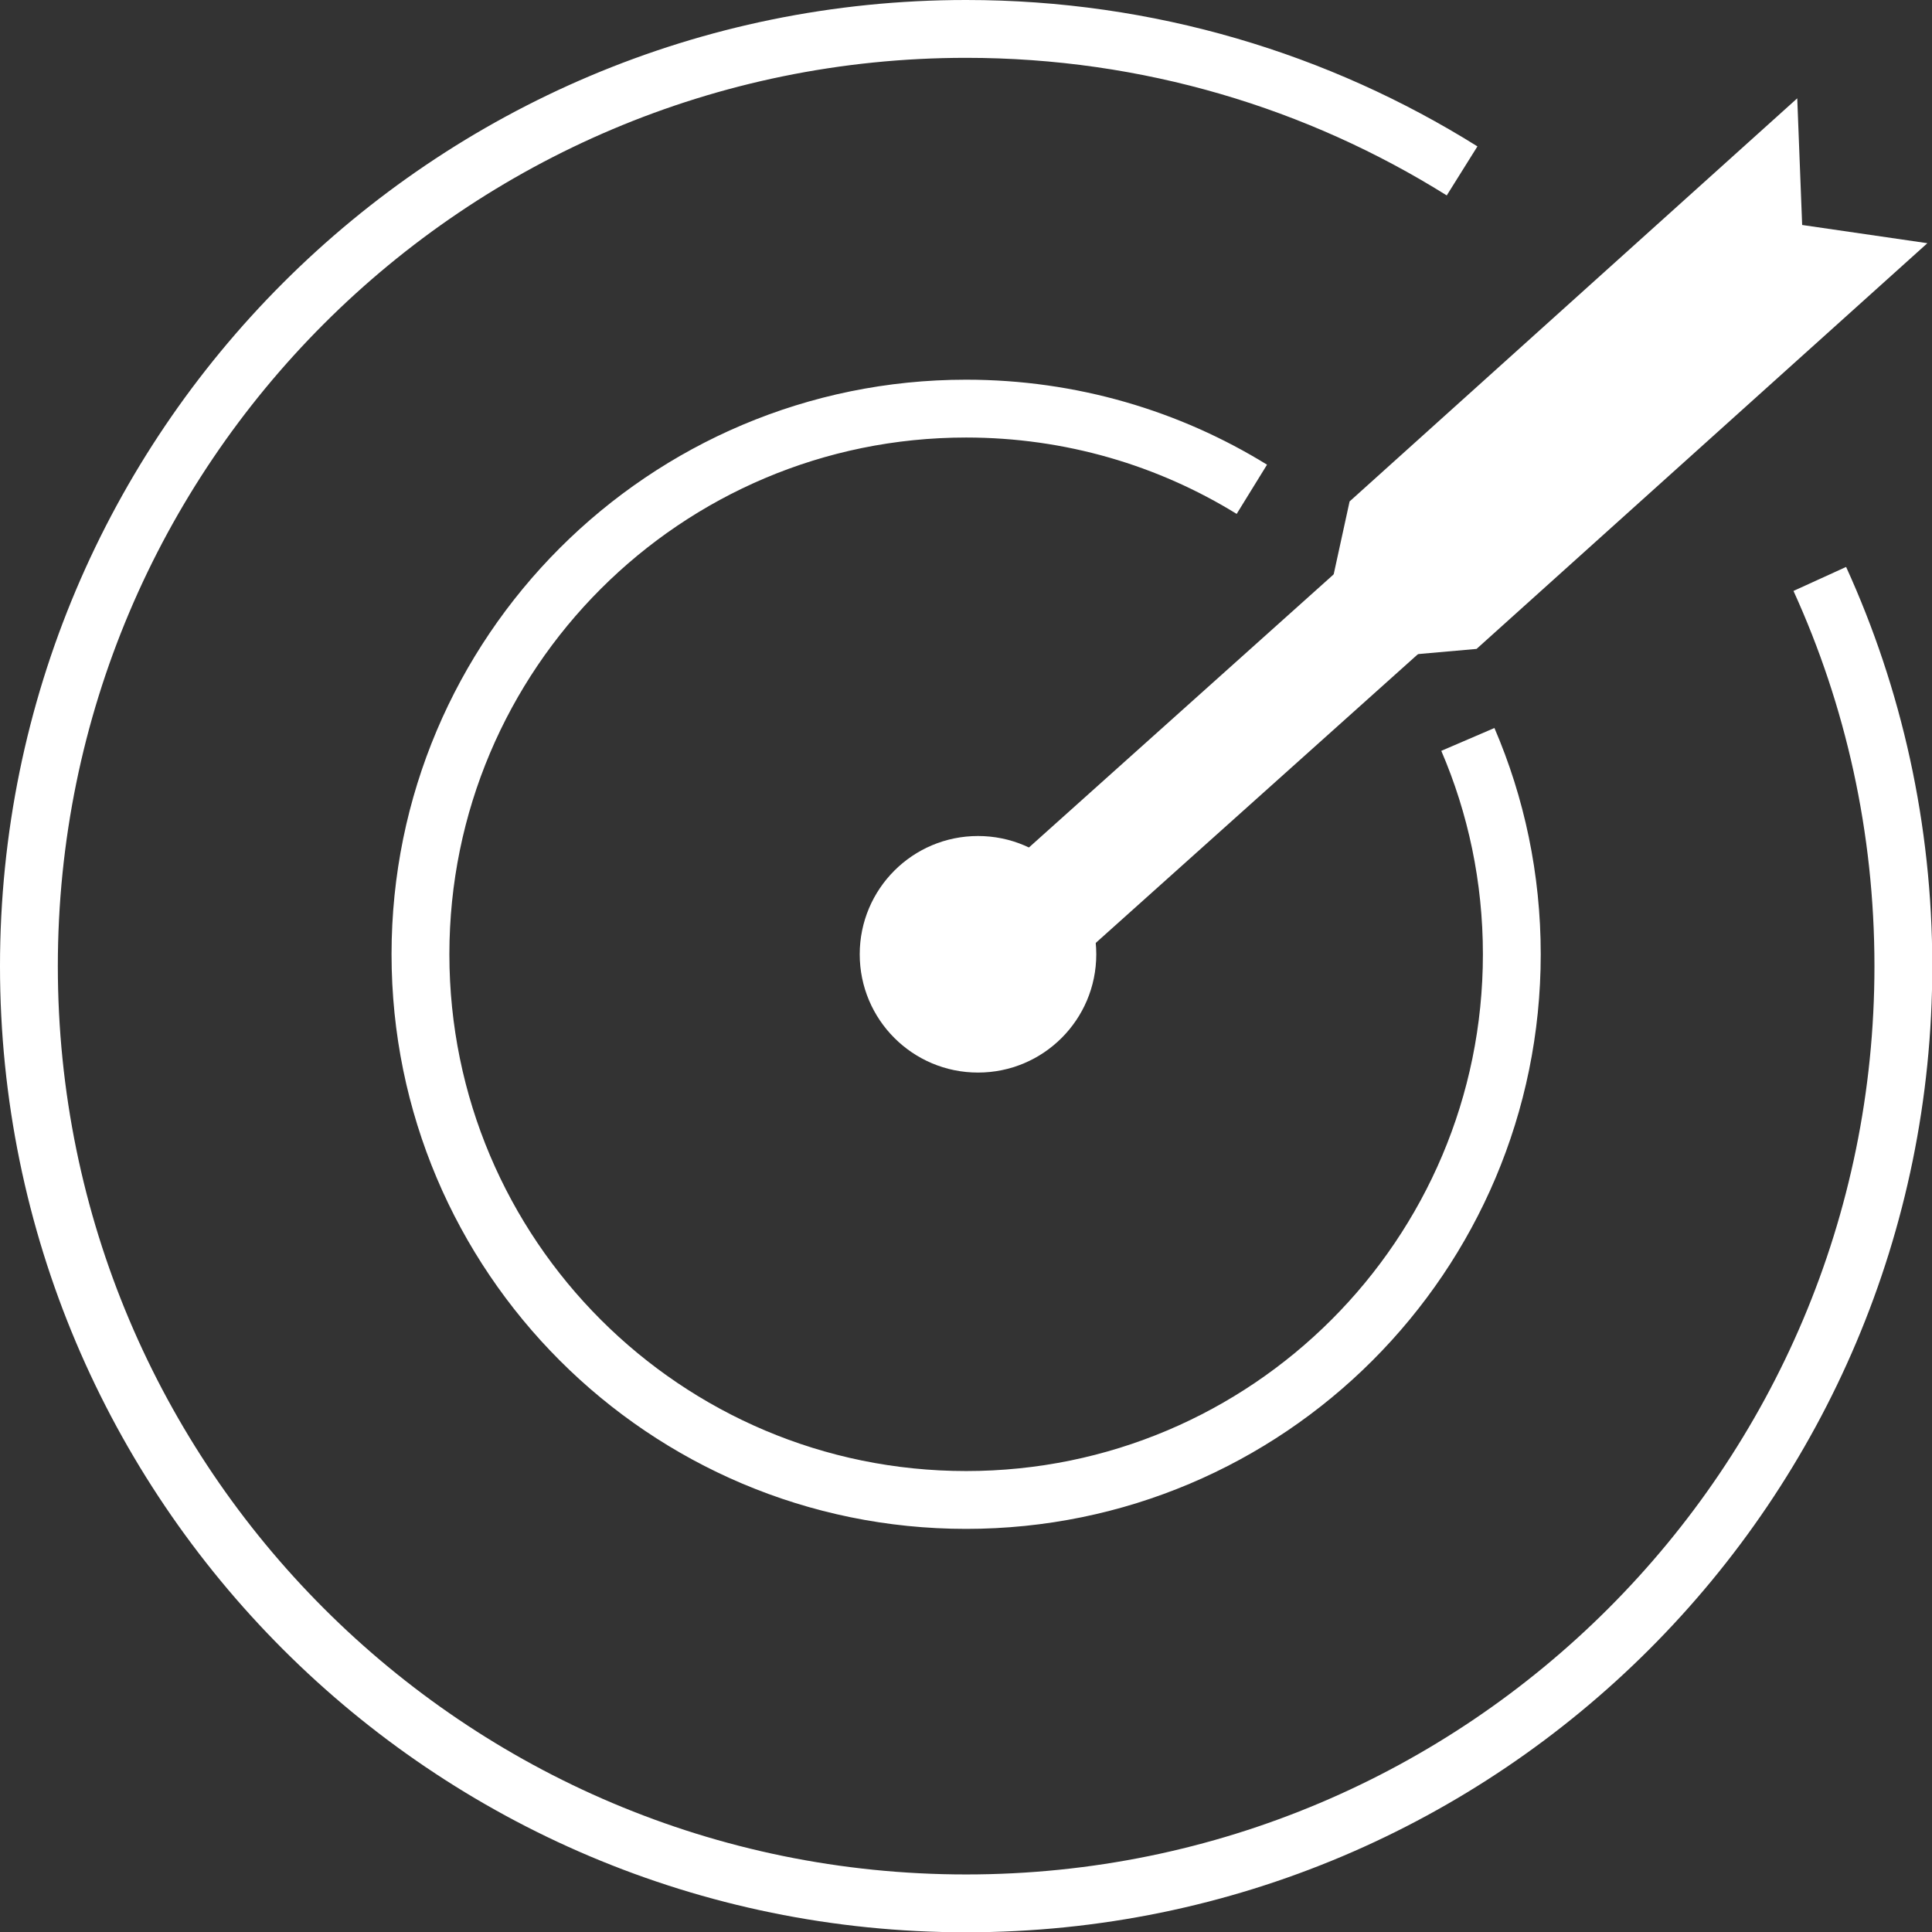
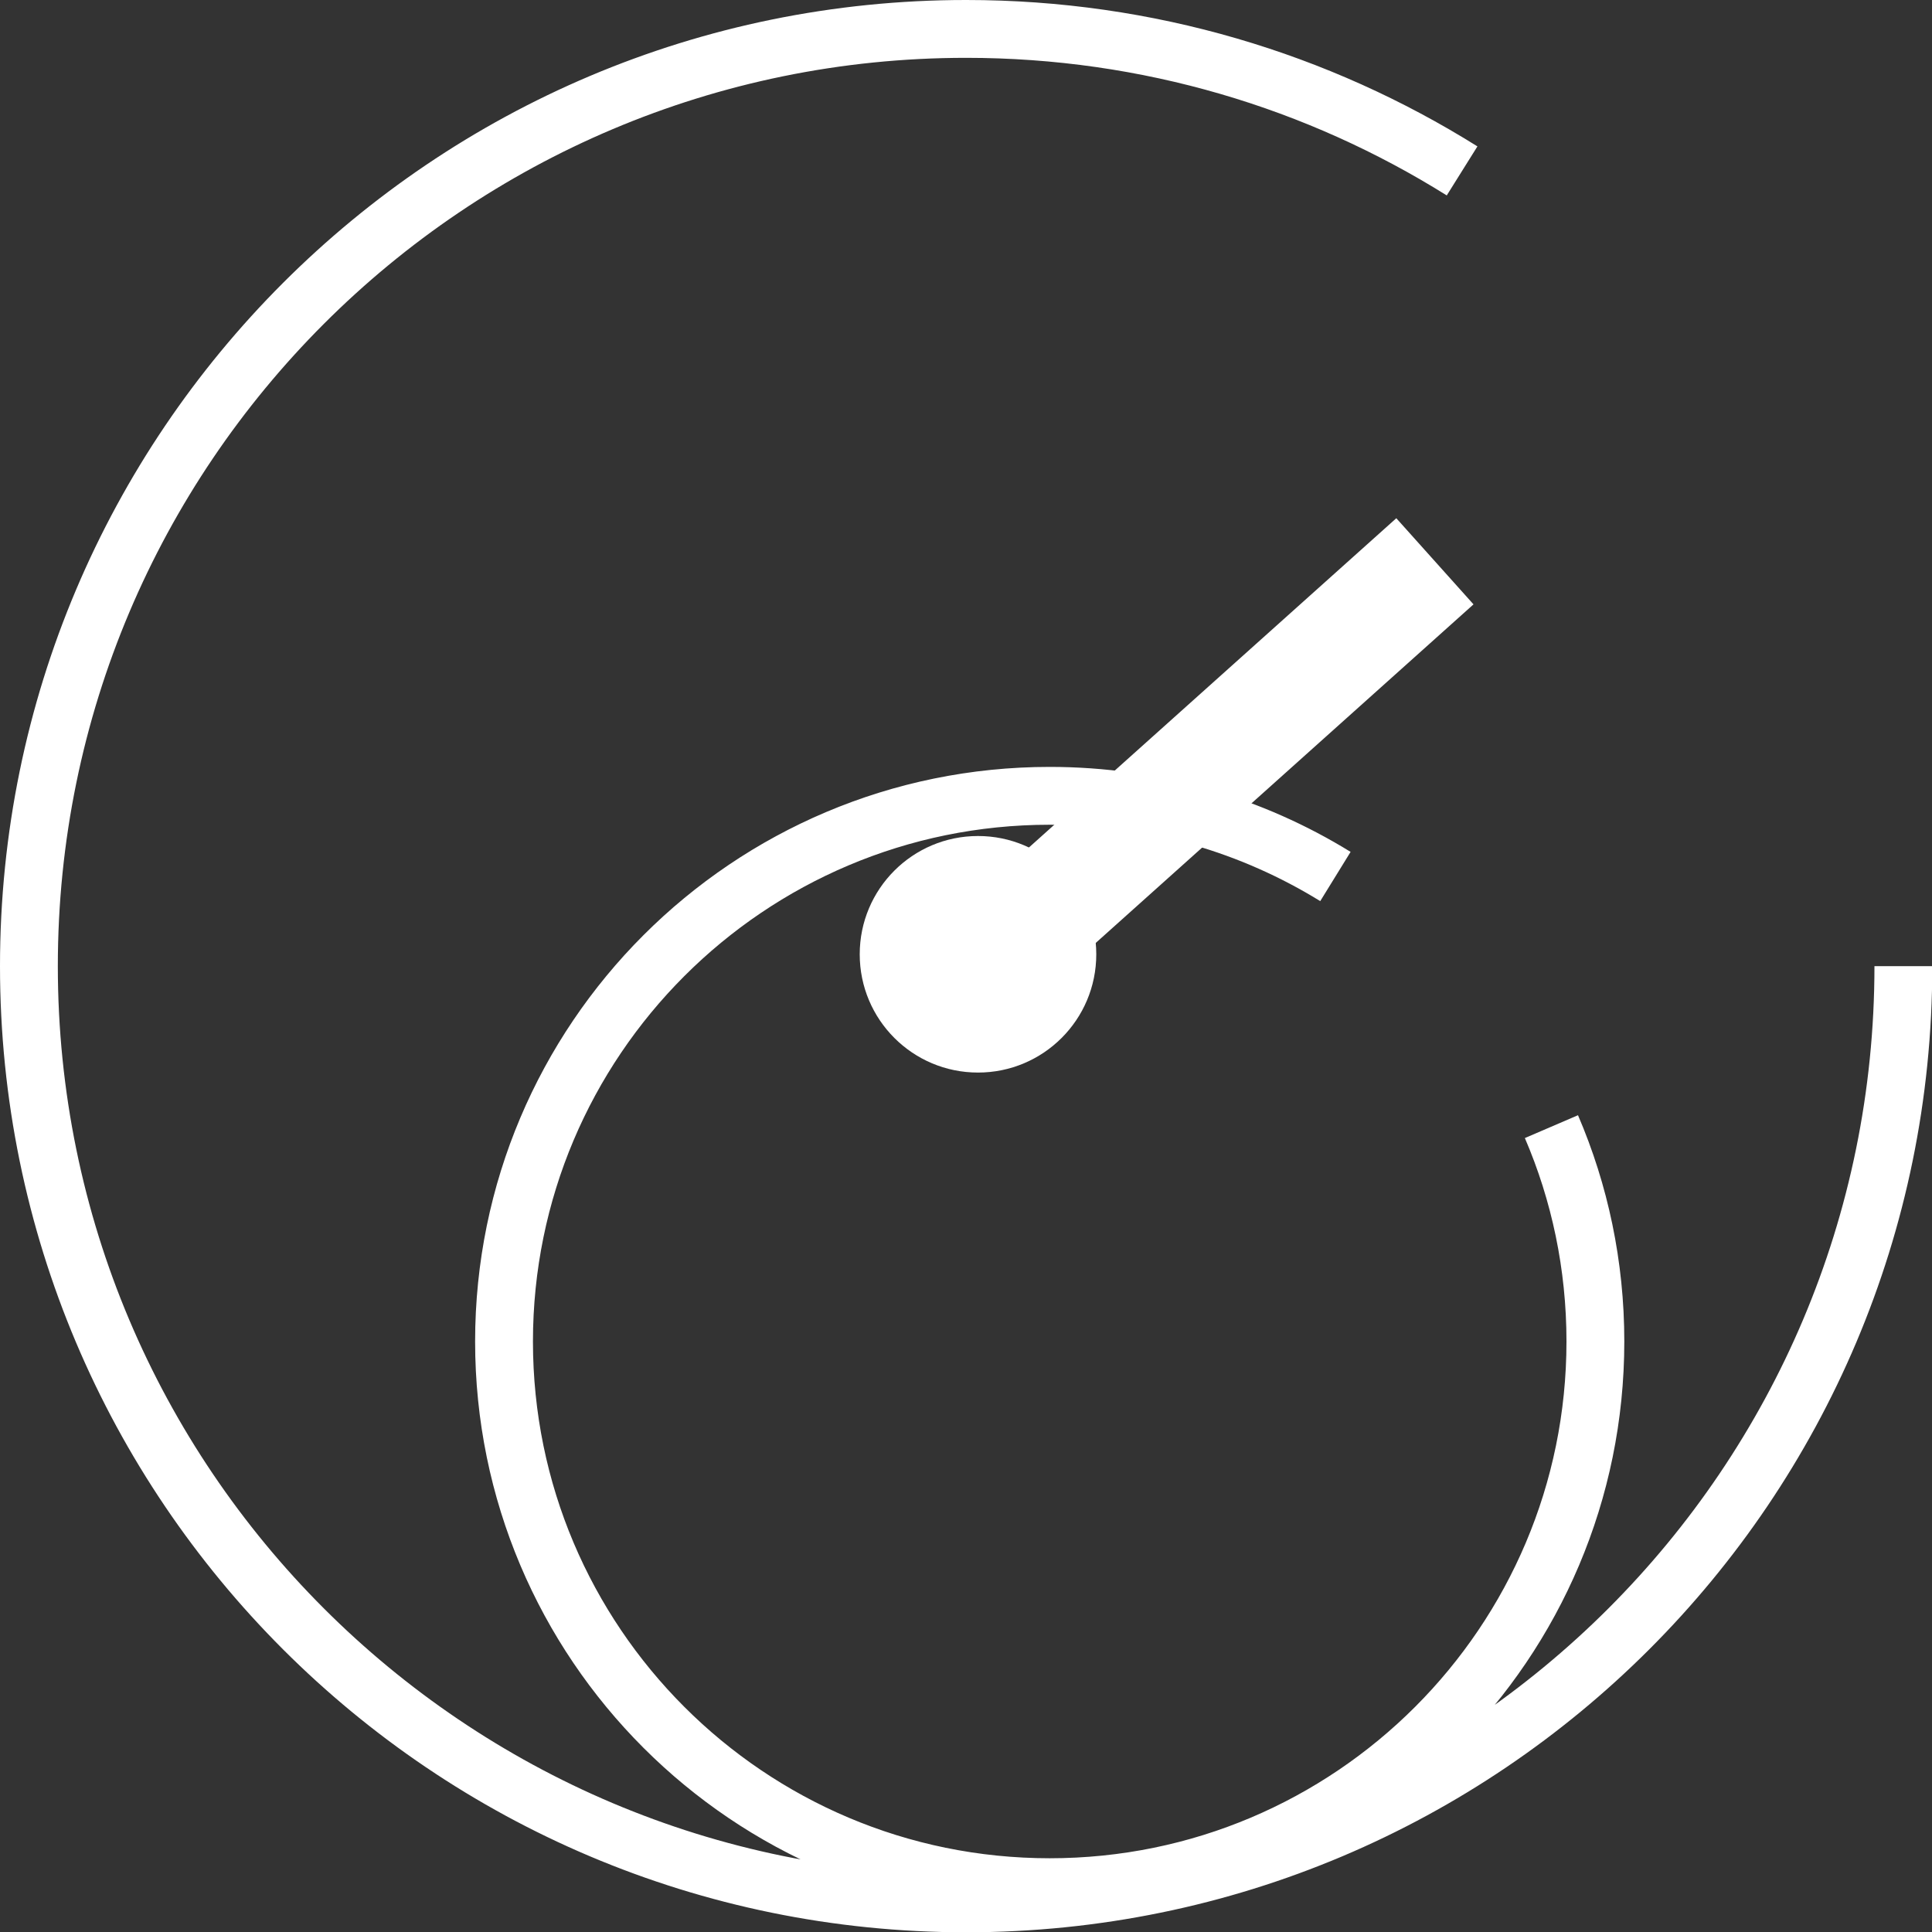
<svg xmlns="http://www.w3.org/2000/svg" id="Ebene_2" viewBox="0 0 66.81 66.81">
  <rect x="0" y="0" width="66.81" height="66.81" fill="#333333" stroke="none" />
  <defs>
    <style>.cls-1{fill:#fff;}.cls-2{stroke-width:4px;}.cls-2,.cls-3{fill:none;stroke:#fff;}.cls-3{stroke-width:2px;}</style>
  </defs>
  <g id="Ebene_5">
-     <path class="cls-3" d="m50.56,5.91c-4.97-3.11-10.85-4.91-17.15-4.91C15.51,1,1,15.51,1,33.41s14.51,32.41,32.41,32.41,32.41-14.51,32.41-32.41c0-4.77-1.03-9.31-2.89-13.39m-19.64-3.1c-2.87-1.77-6.26-2.79-9.88-2.79-10.42,0-18.87,8.45-18.87,18.87s8.45,18.87,18.87,18.87,18.87-8.45,18.87-18.87c0-2.64-.54-5.15-1.52-7.43" />
+     <path class="cls-3" d="m50.56,5.91c-4.97-3.11-10.85-4.91-17.15-4.91C15.51,1,1,15.51,1,33.41s14.51,32.41,32.41,32.41,32.41-14.51,32.41-32.41m-19.64-3.1c-2.87-1.77-6.26-2.79-9.88-2.79-10.42,0-18.87,8.45-18.87,18.87s8.45,18.87,18.87,18.87,18.87-8.45,18.87-18.87c0-2.64-.54-5.15-1.52-7.43" />
    <path class="cls-1" d="m33.82,37.09c2.26,0,4.09-1.83,4.09-4.09s-1.83-4.09-4.09-4.09-4.09,1.83-4.09,4.09,1.83,4.09,4.09,4.09h0Z" />
    <line class="cls-2" x1="33.91" y1="33.49" x2="49.62" y2="19.41" />
-     <polygon class="cls-1" points="45.88 20.96 47.66 22.74 51.06 22.44 66.65 8.41 62.32 7.78 62.15 3.4 46.67 17.34 45.88 20.96 45.88 20.96" />
  </g>
</svg>